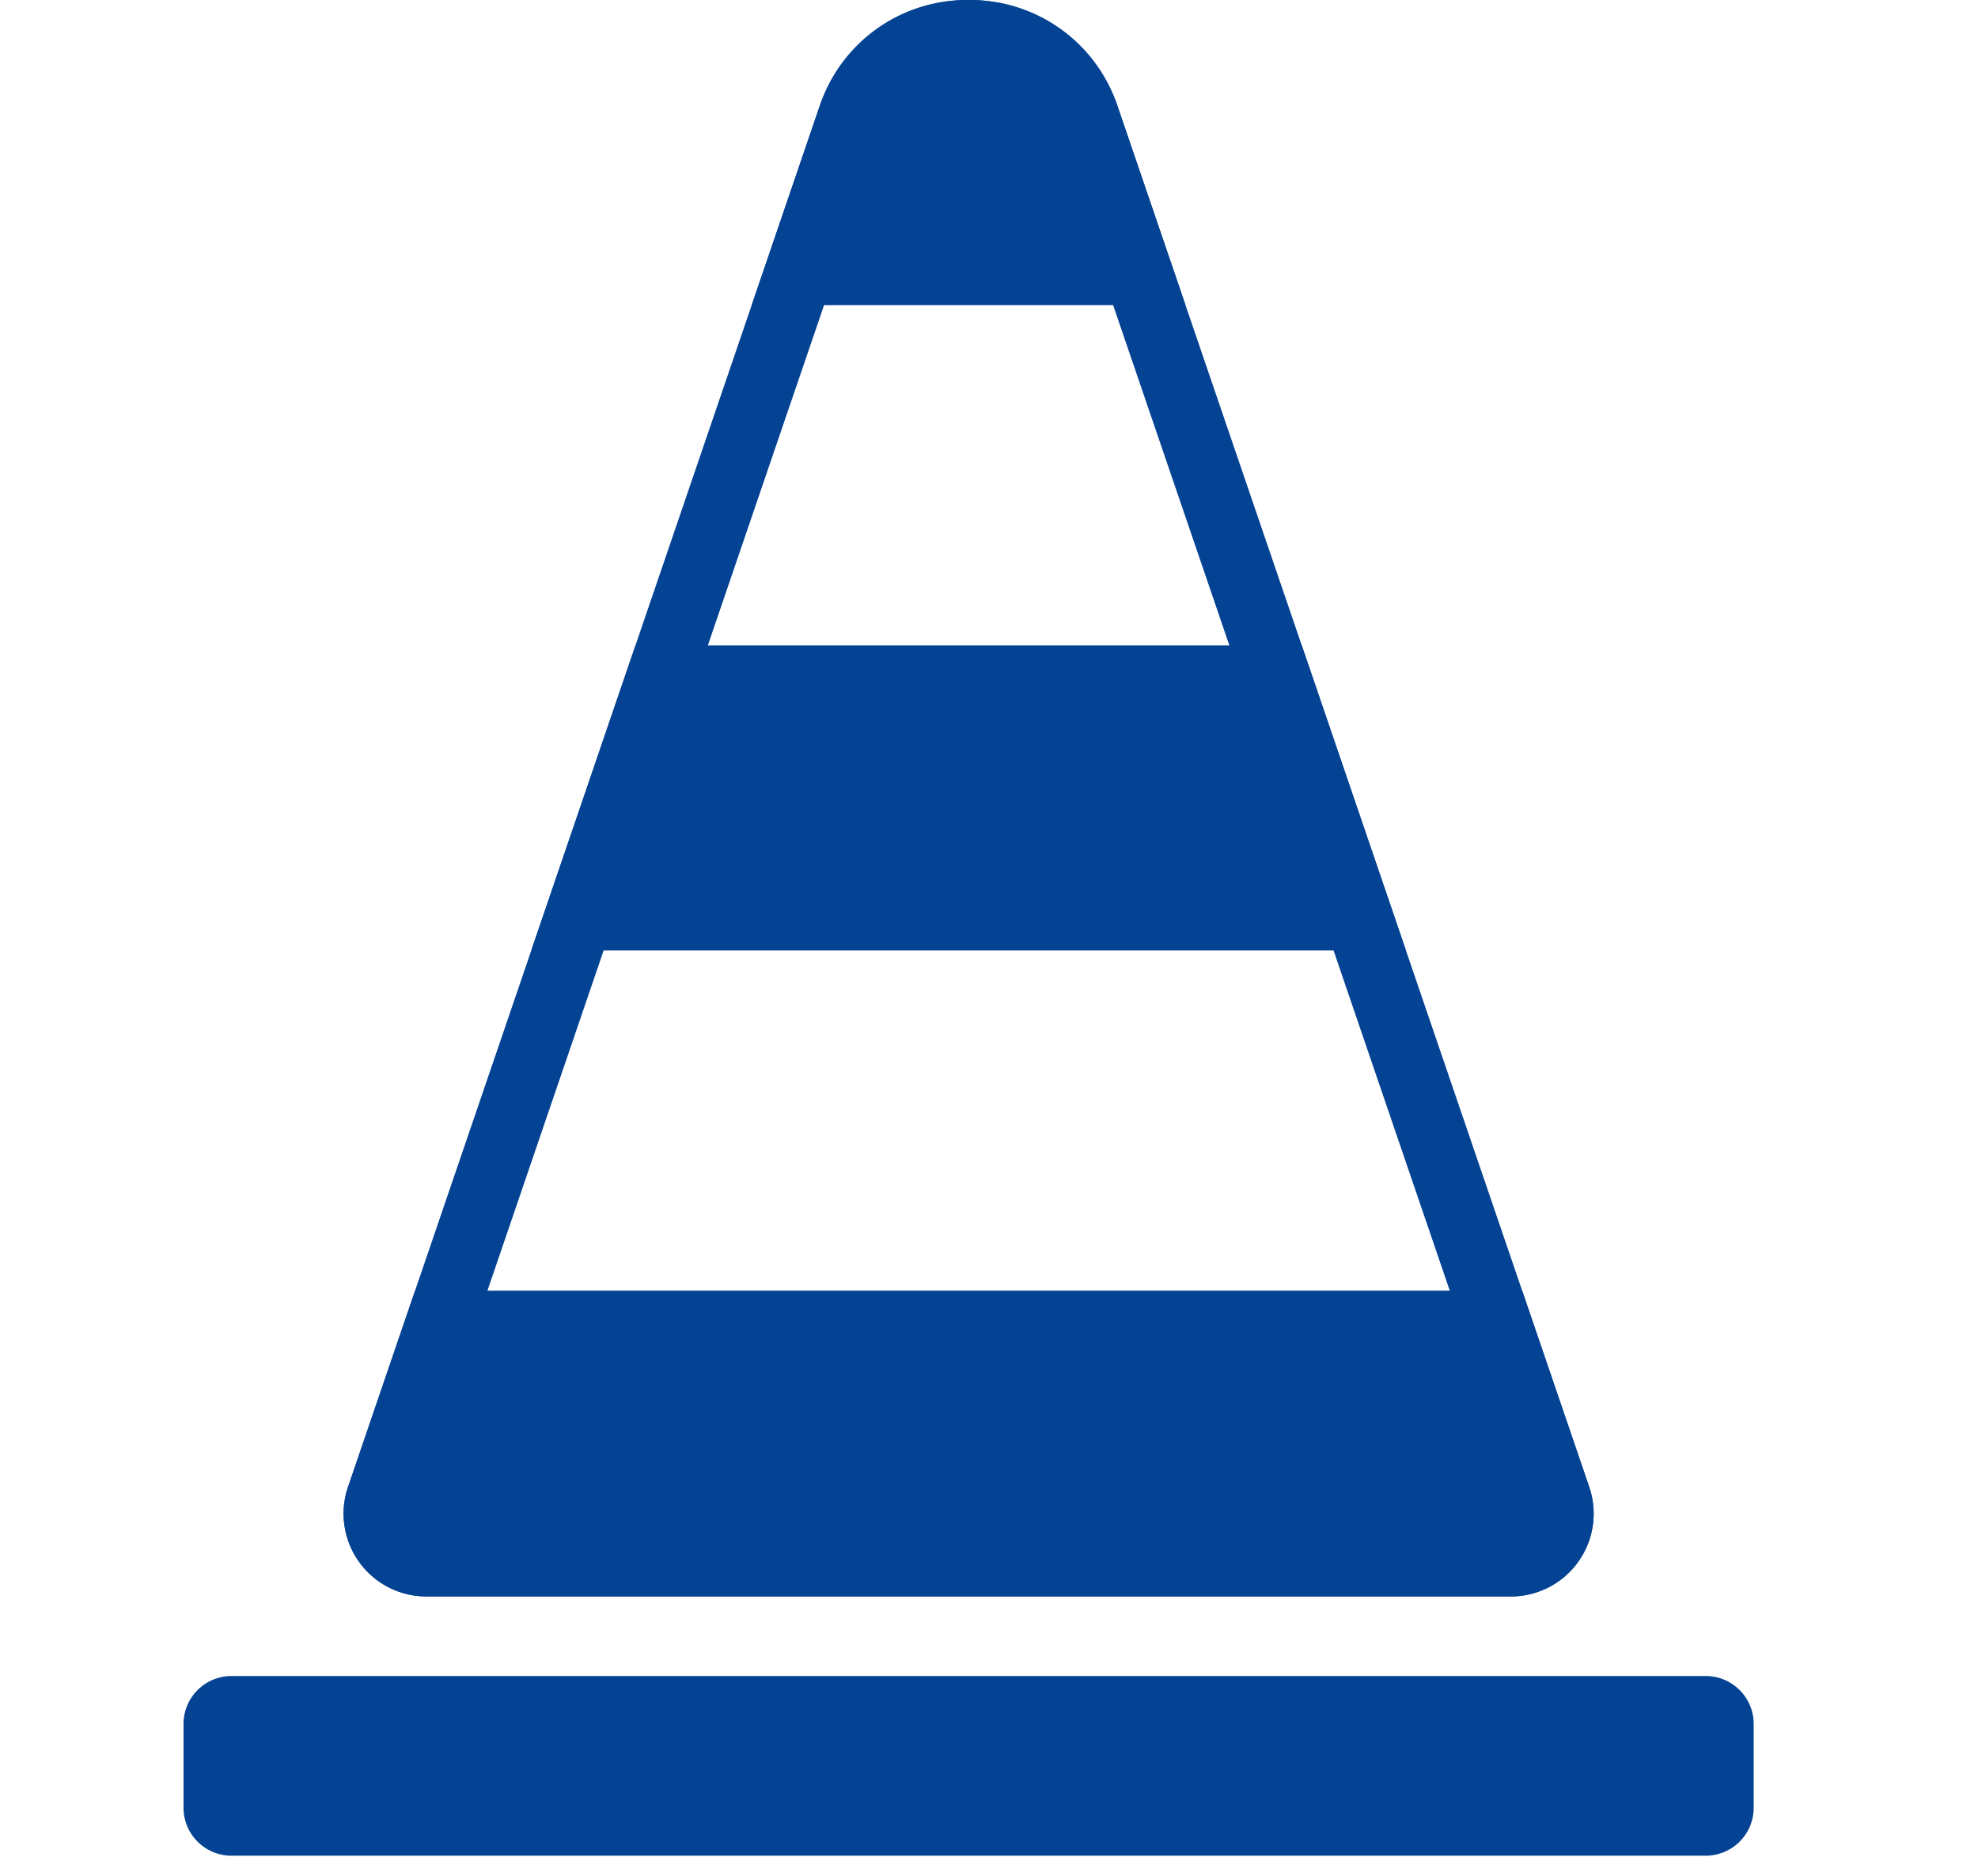
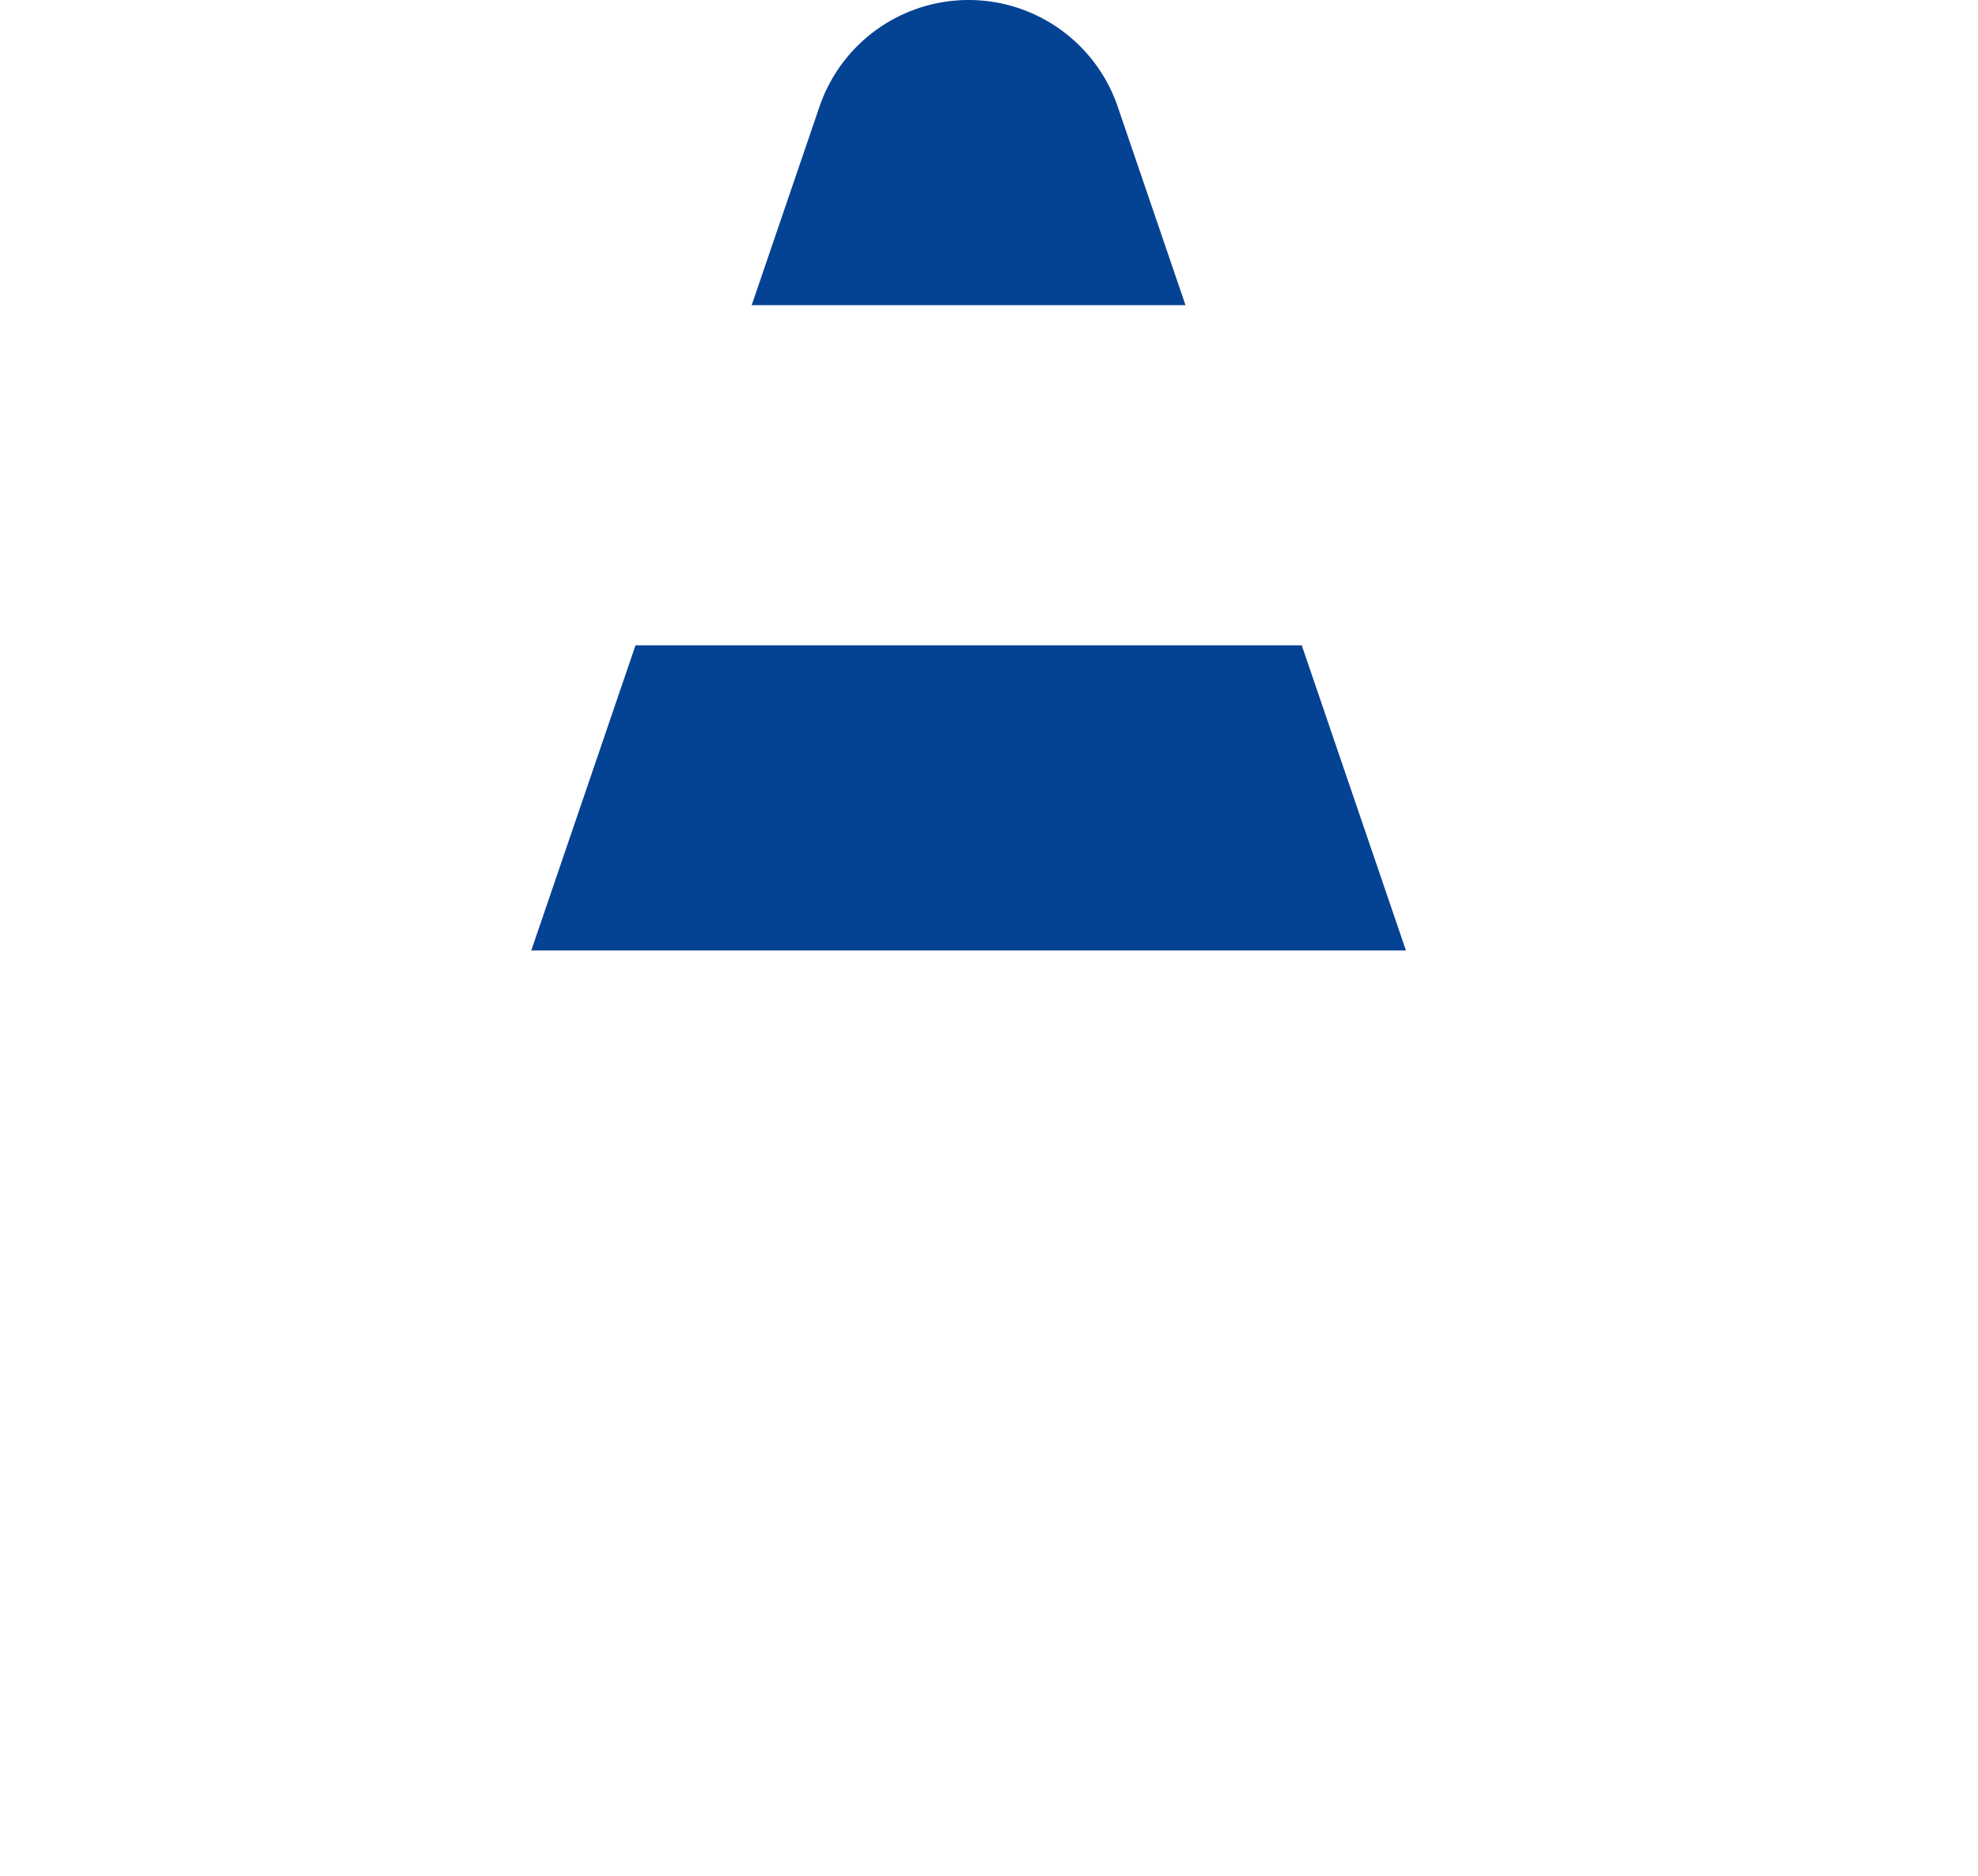
<svg xmlns="http://www.w3.org/2000/svg" width="97" height="92" viewBox="0 0 97 92">
  <defs>
    <clipPath id="clip-path">
      <rect id="長方形_3818" data-name="長方形 3818" width="77" height="91" fill="none" />
    </clipPath>
  </defs>
  <g id="グループ_24076" data-name="グループ 24076" transform="translate(-351 -801)">
    <rect id="長方形_3933" data-name="長方形 3933" width="97" height="92" transform="translate(351 801)" fill="none" />
    <g id="グループ_23953" data-name="グループ 23953" transform="translate(360 801)">
      <g id="グループ_23770" data-name="グループ 23770" transform="translate(0 0)" clip-path="url(#clip-path)">
-         <path id="パス_1029" data-name="パス 1029" d="M74.649,106.53H2.35A2.353,2.353,0,0,1,0,104.174v-4.1a2.353,2.353,0,0,1,2.35-2.356h72.3A2.353,2.353,0,0,1,77,100.073v4.1a2.353,2.353,0,0,1-2.351,2.356" transform="translate(0 -15.53)" fill="#044293" />
        <path id="パス_1030" data-name="パス 1030" d="M54.468,14.963,51.147,5.239a7.727,7.727,0,0,0-14.631,0l-3.321,9.724Z" transform="translate(-5.332 0)" fill="#044293" />
-         <path id="パス_1031" data-name="パス 1031" d="M67.146,75.249H12.857l-3.286,9.62A4.06,4.06,0,0,0,13.4,90.245H66.6a4.06,4.06,0,0,0,3.834-5.376Z" transform="translate(-1.502 -11.959)" fill="#044293" />
-         <path id="パス_1032" data-name="パス 1032" d="M63.209,52.587,58.1,37.624H25.428L20.317,52.587Z" transform="translate(-3.263 -5.979)" fill="#044293" />
-         <path id="パス_1033" data-name="パス 1033" d="M40,3.364a4.254,4.254,0,0,1,4.139,2.964L67.256,74a.7.7,0,0,1-.658.922H13.406A.7.7,0,0,1,12.748,74L35.863,6.328A4.254,4.254,0,0,1,40,3.364M40,0a7.6,7.6,0,0,0-7.315,5.239L9.572,72.91a4.059,4.059,0,0,0,3.834,5.376H66.6a4.059,4.059,0,0,0,3.834-5.376L47.317,5.239A7.6,7.6,0,0,0,40,0" transform="translate(-1.502 0)" fill="#044293" />
+         <path id="パス_1032" data-name="パス 1032" d="M63.209,52.587,58.1,37.624H25.428L20.317,52.587" transform="translate(-3.263 -5.979)" fill="#044293" />
      </g>
    </g>
  </g>
</svg>